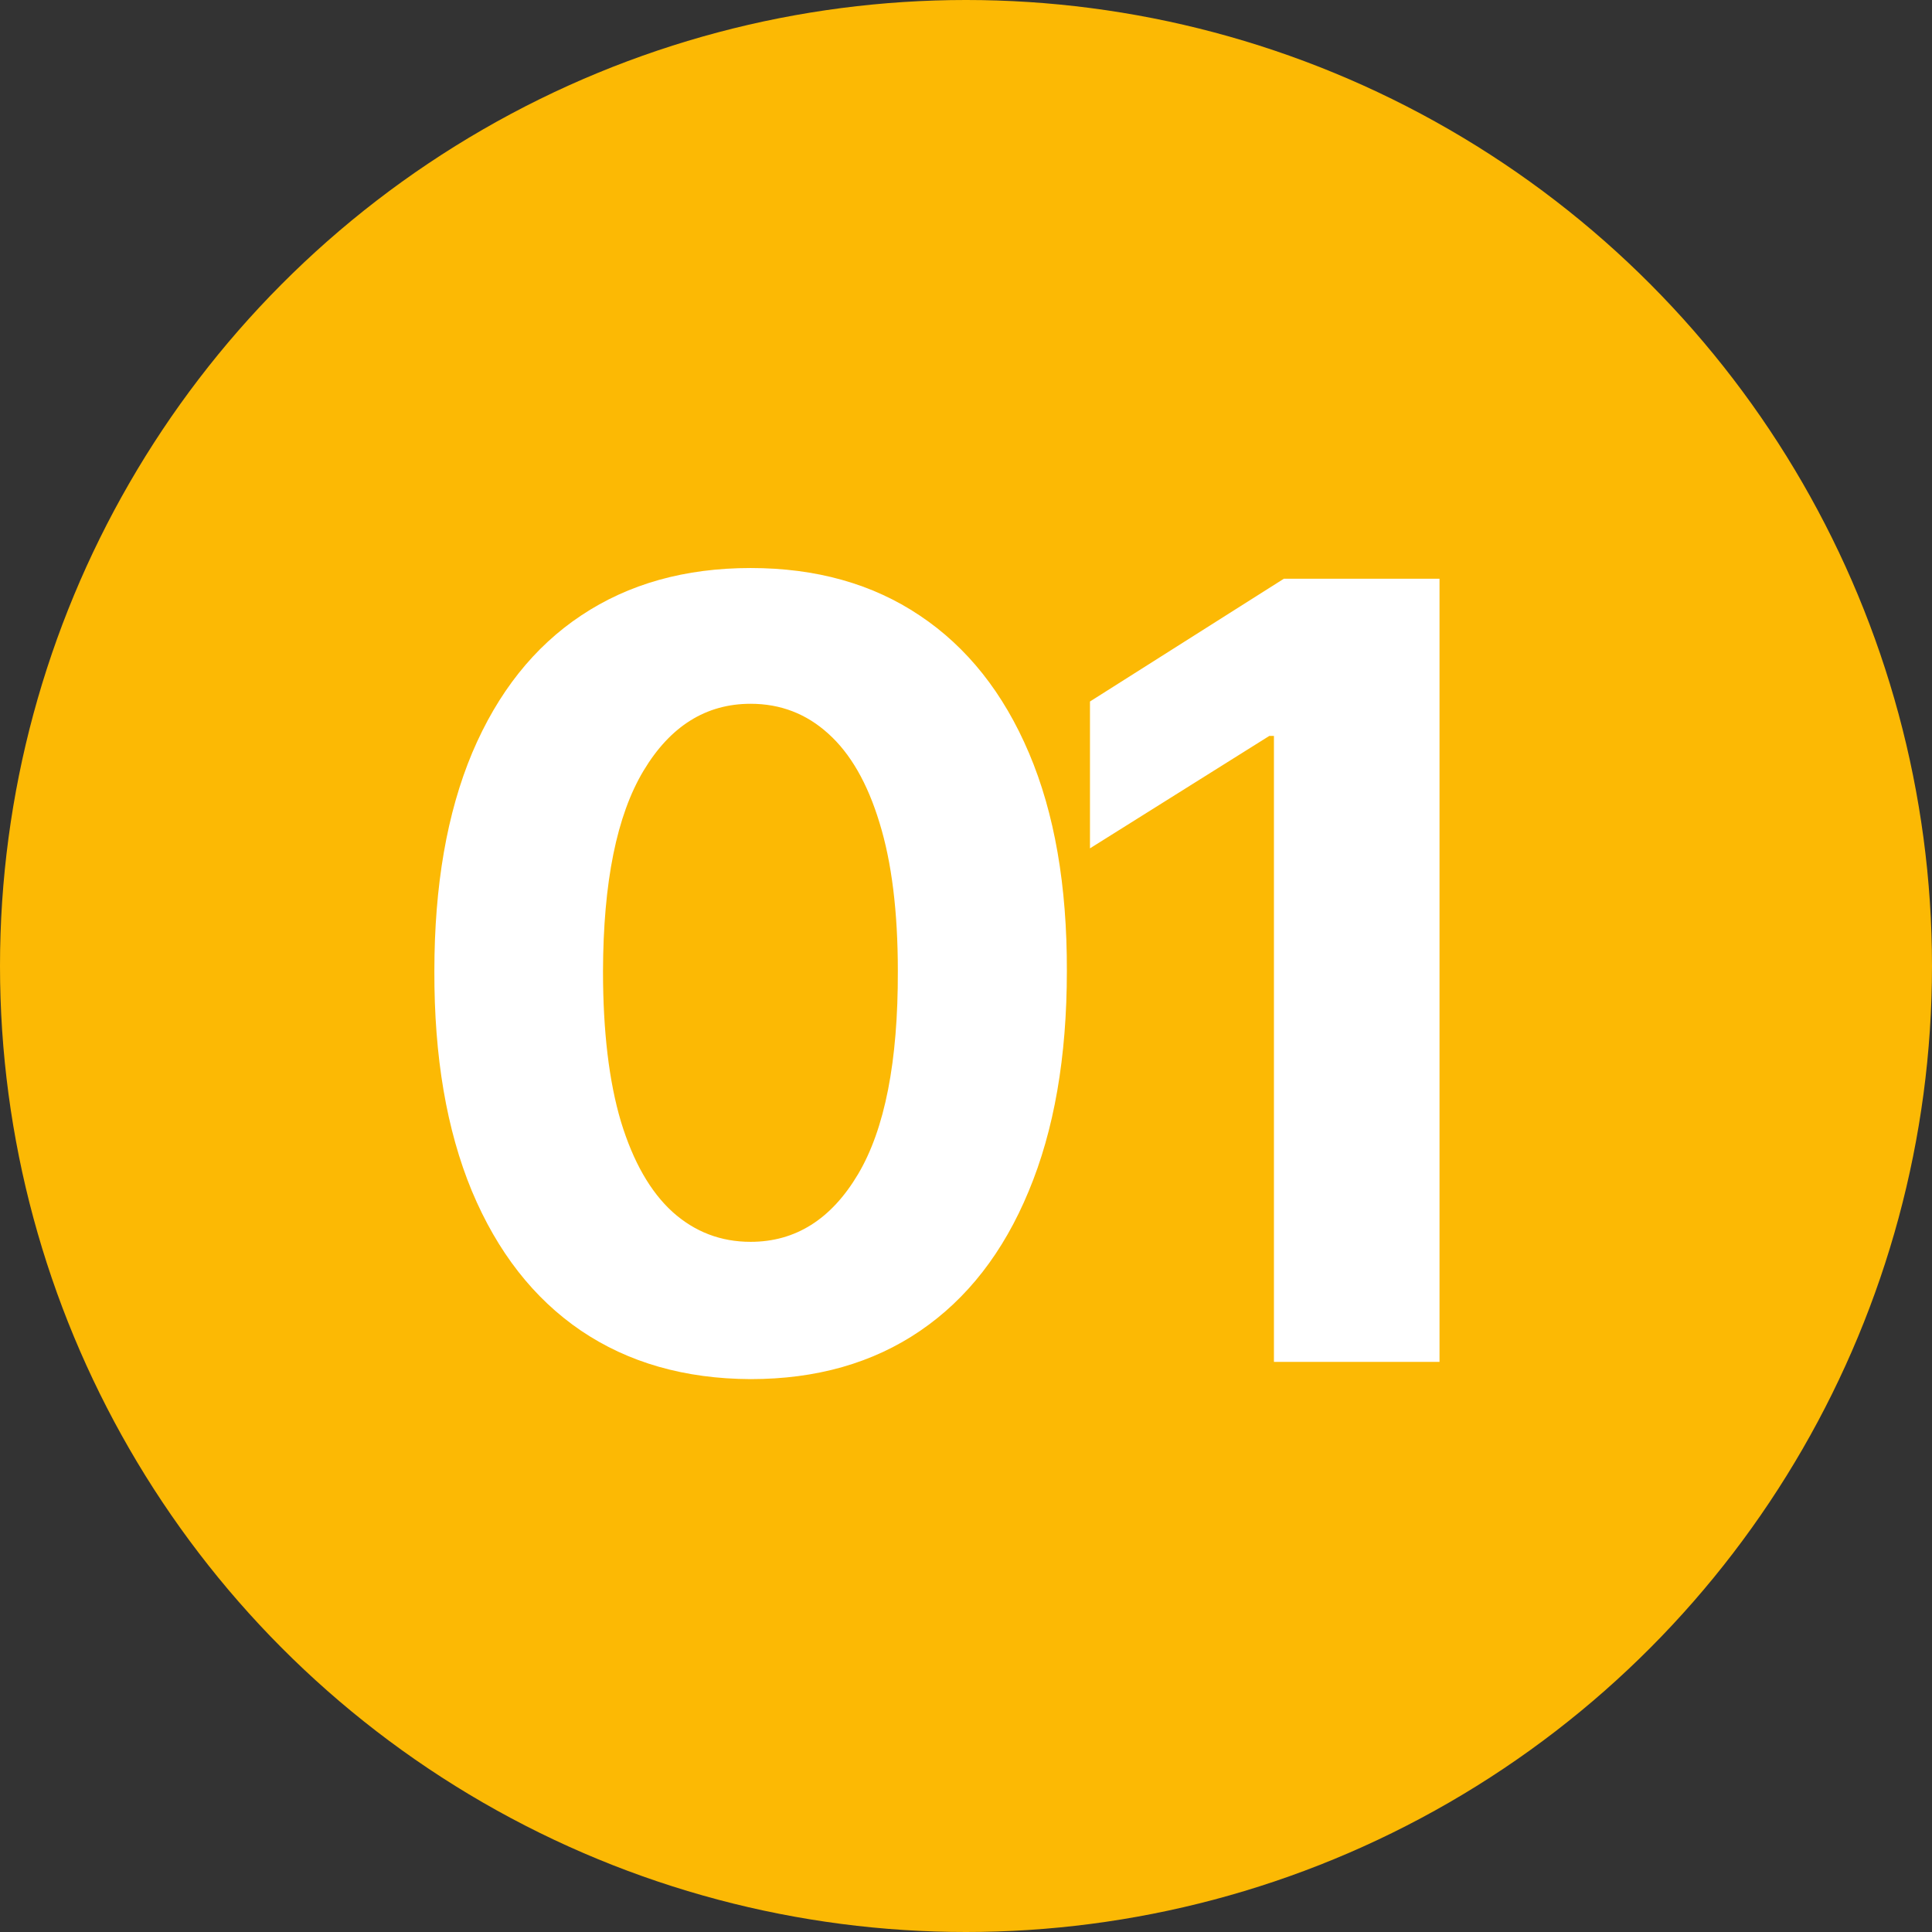
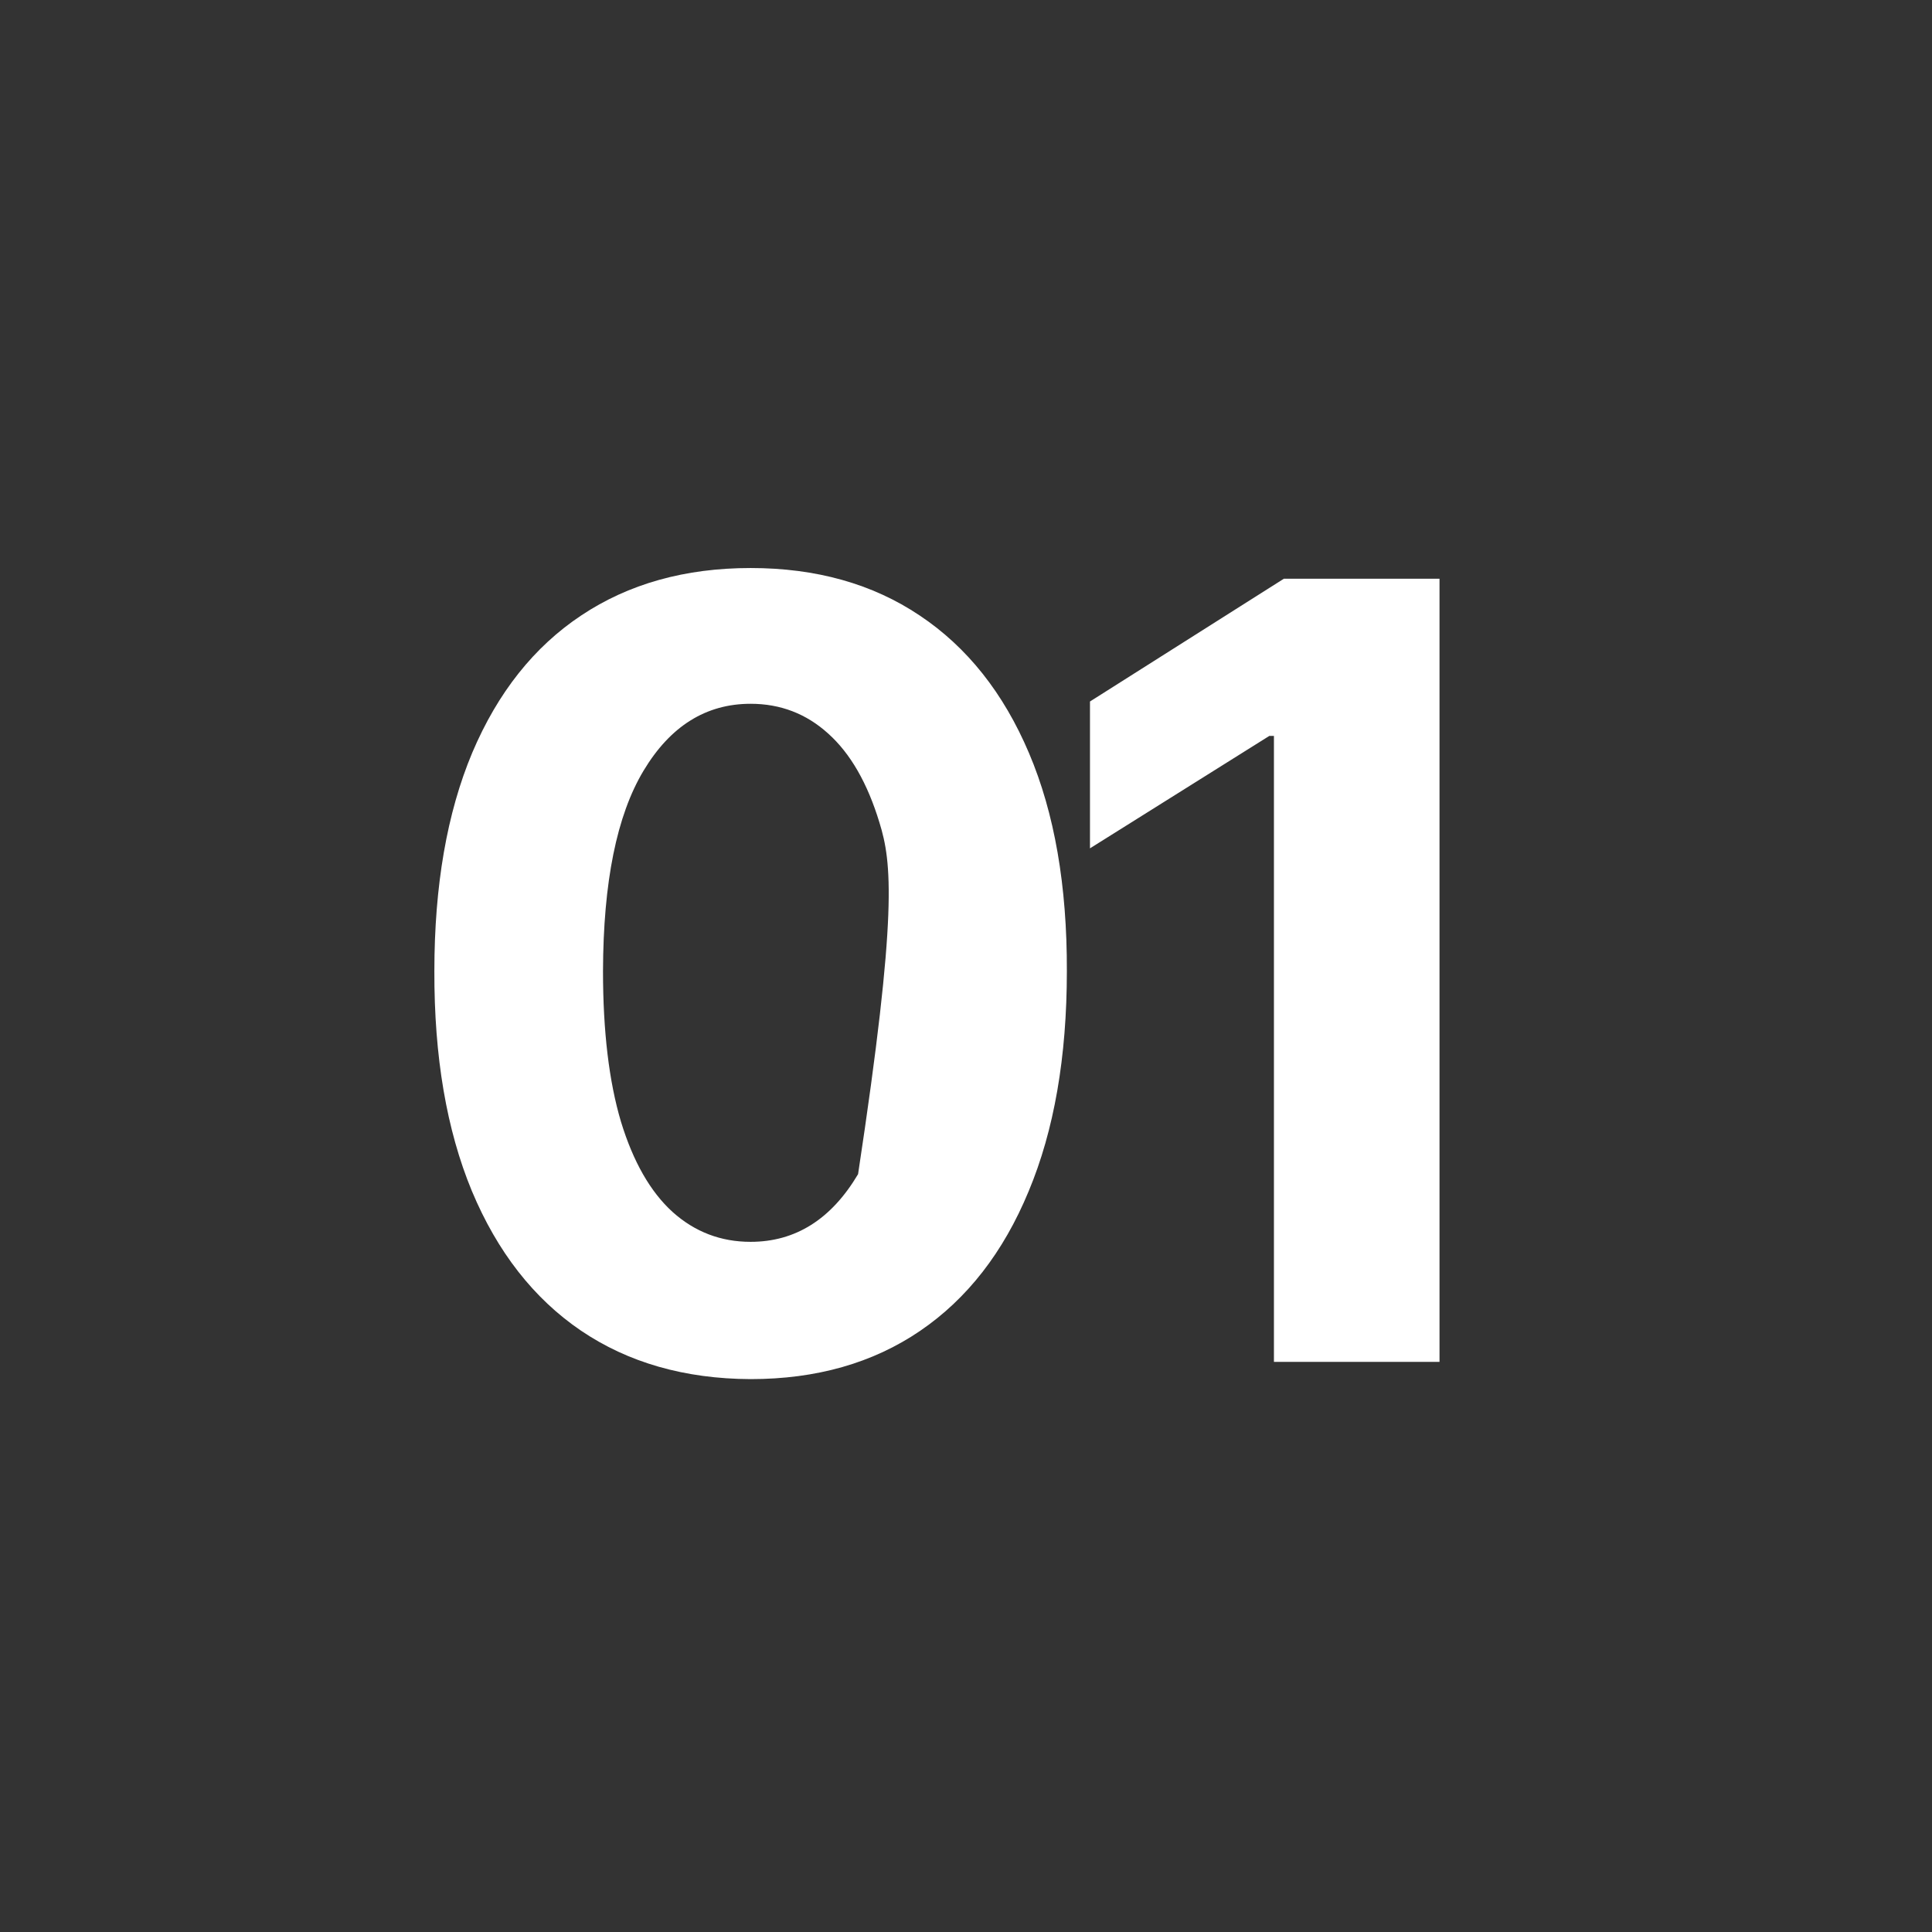
<svg xmlns="http://www.w3.org/2000/svg" width="122" height="122" viewBox="0 0 122 122" fill="none">
  <rect x="0" y="0" width="122" height="122" fill="#333333" stroke="none" />
-   <circle cx="61" cy="61" r="61" fill="#FCB904" />
-   <path d="M47.399 87.087C43.246 87.07 39.672 86.048 36.678 84.02C33.699 81.992 31.405 79.053 29.796 75.206C28.202 71.358 27.413 66.73 27.429 61.321C27.429 55.928 28.226 51.332 29.82 47.533C31.43 43.733 33.724 40.844 36.702 38.864C39.696 36.867 43.262 35.869 47.399 35.869C51.536 35.869 55.094 36.867 58.072 38.864C61.067 40.86 63.369 43.758 64.979 47.557C66.588 51.34 67.385 55.928 67.369 61.321C67.369 66.746 66.564 71.383 64.954 75.23C63.361 79.078 61.075 82.016 58.097 84.044C55.118 86.072 51.553 87.087 47.399 87.087ZM47.399 78.418C50.233 78.418 52.494 76.993 54.185 74.144C55.875 71.294 56.712 67.02 56.696 61.321C56.696 57.57 56.31 54.447 55.537 51.952C54.78 49.456 53.702 47.581 52.301 46.325C50.917 45.07 49.283 44.442 47.399 44.442C44.582 44.442 42.328 45.85 40.638 48.668C38.947 51.485 38.094 55.703 38.078 61.321C38.078 65.12 38.456 68.292 39.213 70.835C39.986 73.363 41.072 75.262 42.473 76.534C43.874 77.79 45.516 78.418 47.399 78.418ZM90.901 36.545V86H80.445V46.47H80.155L68.829 53.57V44.297L81.072 36.545H90.901Z" fill="white" />
+   <path d="M47.399 87.087C43.246 87.07 39.672 86.048 36.678 84.02C33.699 81.992 31.405 79.053 29.796 75.206C28.202 71.358 27.413 66.73 27.429 61.321C27.429 55.928 28.226 51.332 29.82 47.533C31.43 43.733 33.724 40.844 36.702 38.864C39.696 36.867 43.262 35.869 47.399 35.869C51.536 35.869 55.094 36.867 58.072 38.864C61.067 40.86 63.369 43.758 64.979 47.557C66.588 51.34 67.385 55.928 67.369 61.321C67.369 66.746 66.564 71.383 64.954 75.23C63.361 79.078 61.075 82.016 58.097 84.044C55.118 86.072 51.553 87.087 47.399 87.087ZM47.399 78.418C50.233 78.418 52.494 76.993 54.185 74.144C56.696 57.57 56.31 54.447 55.537 51.952C54.78 49.456 53.702 47.581 52.301 46.325C50.917 45.07 49.283 44.442 47.399 44.442C44.582 44.442 42.328 45.85 40.638 48.668C38.947 51.485 38.094 55.703 38.078 61.321C38.078 65.12 38.456 68.292 39.213 70.835C39.986 73.363 41.072 75.262 42.473 76.534C43.874 77.79 45.516 78.418 47.399 78.418ZM90.901 36.545V86H80.445V46.47H80.155L68.829 53.57V44.297L81.072 36.545H90.901Z" fill="white" />
</svg>